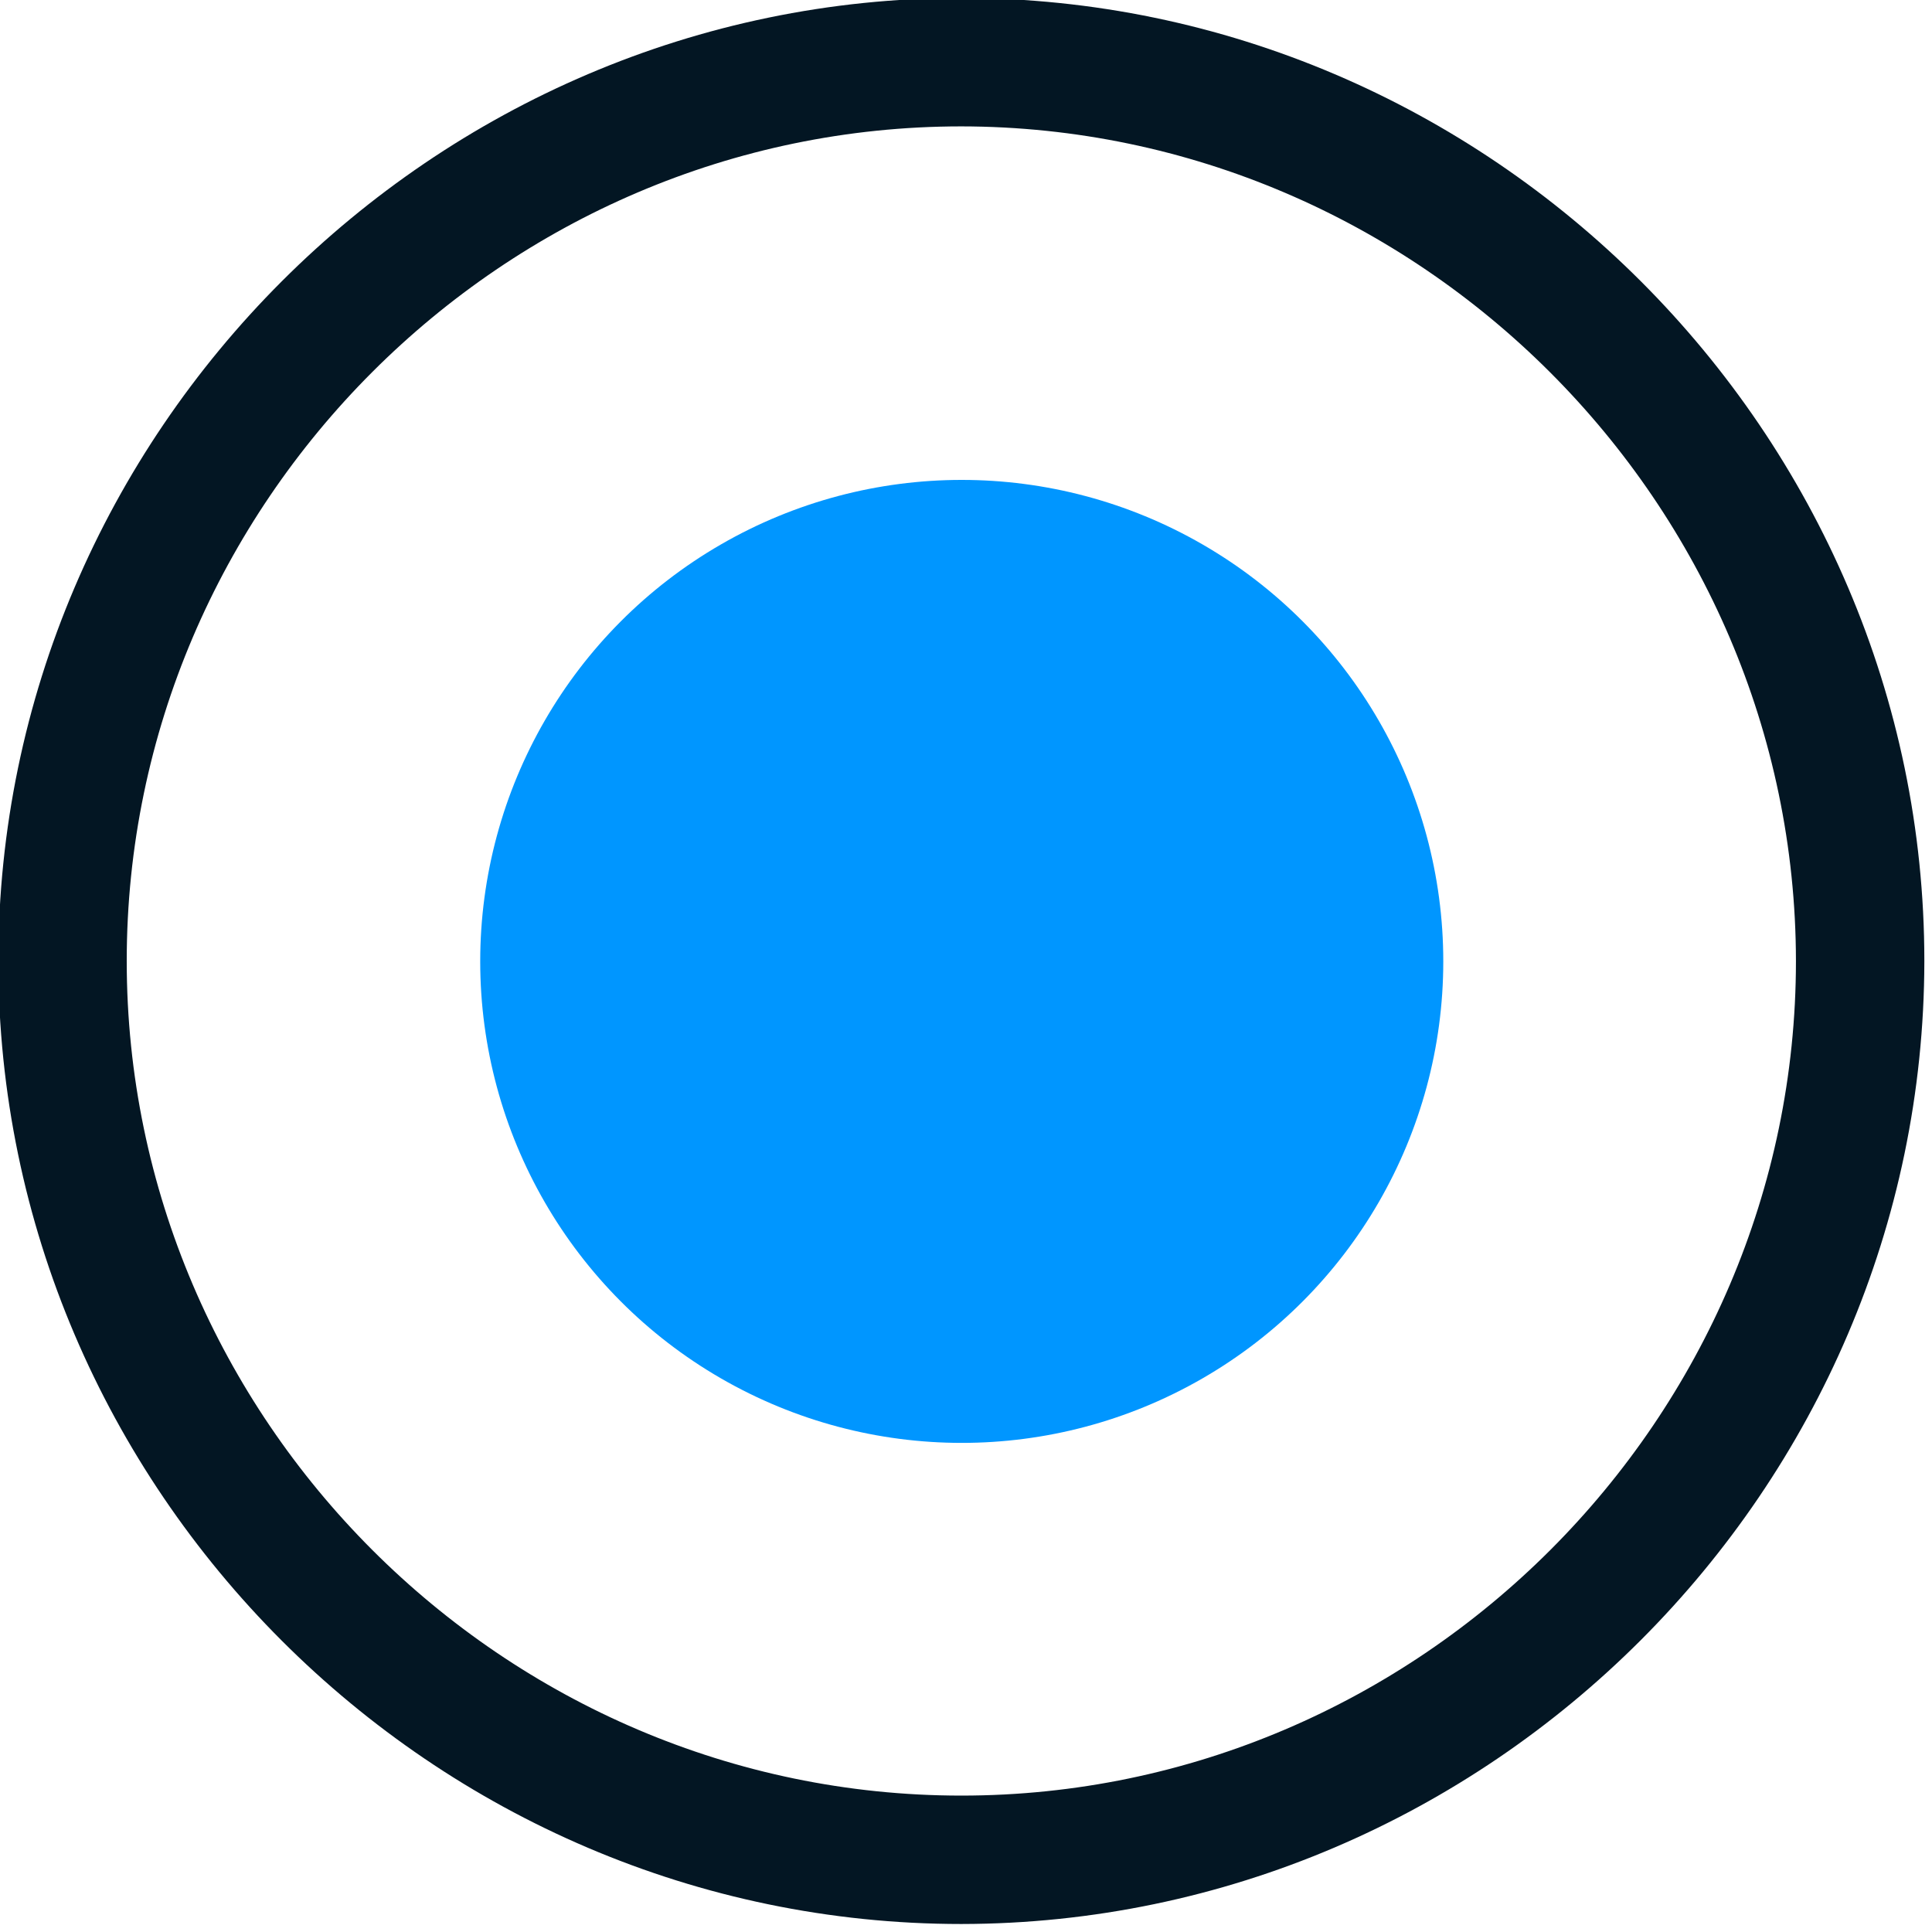
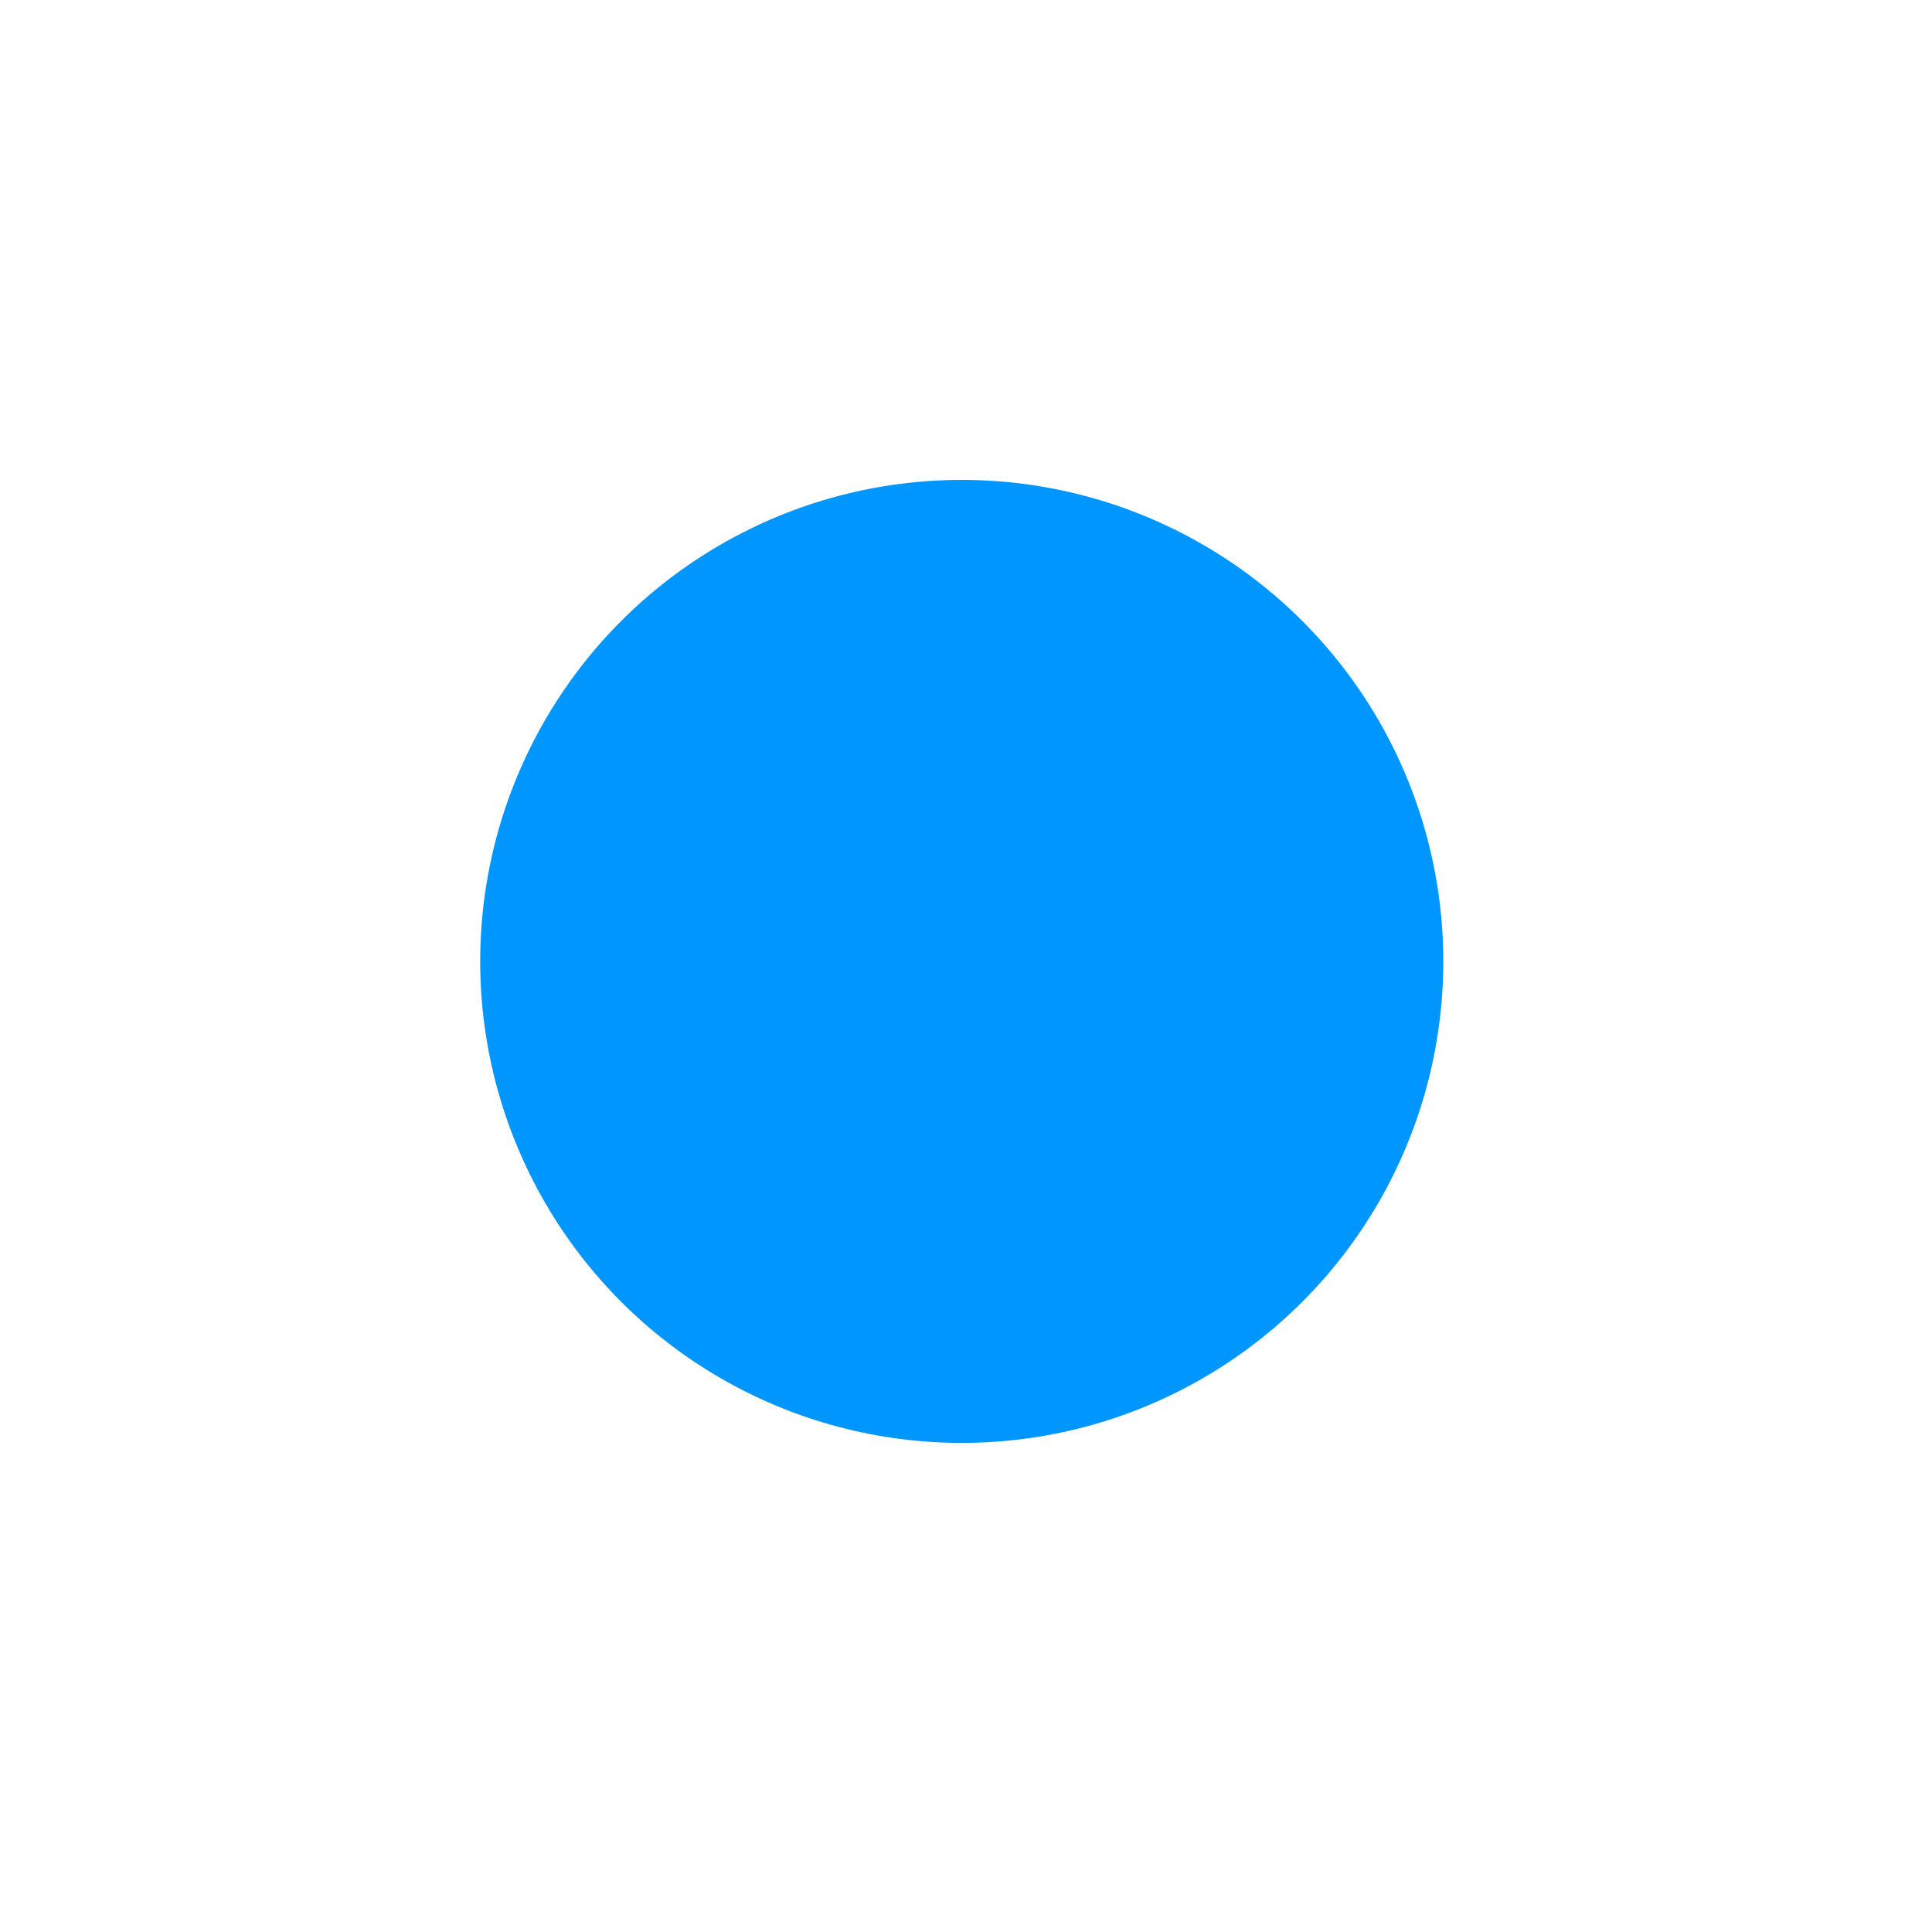
<svg xmlns="http://www.w3.org/2000/svg" width="100%" height="100%" viewBox="0 0 30 30" version="1.1" xml:space="preserve" style="fill-rule:evenodd;clip-rule:evenodd;stroke-linejoin:round;stroke-miterlimit:2;">
  <g transform="matrix(1,0,0,1,-6.607,-50)">
    <g transform="matrix(2.313,0,0,2.313,-191.613,-65.642)">
      <g transform="matrix(0.431,0,0,0.431,71.033,35.329)">
-         <path d="M49,64C40.771,64 34,57.229 34,49C34,40.771 40.771,34 49,34C57.229,34 64,40.771 64,49C63.991,57.225 57.225,63.991 49,64ZM49,36C41.868,36 36,41.868 36,49C36,56.132 41.868,62 49,62C56.132,62 62,56.132 62,49C61.992,41.872 56.128,36.008 49,36Z" style="fill:rgb(3,22,35);fill-rule:nonzero;" />
        <g transform="matrix(1.803,0,0,1.773,1.162,-72.297)">
          <ellipse cx="26.536" cy="68.417" rx="4.16" ry="4.23" style="fill:rgb(0,150,255);" />
        </g>
      </g>
    </g>
  </g>
</svg>